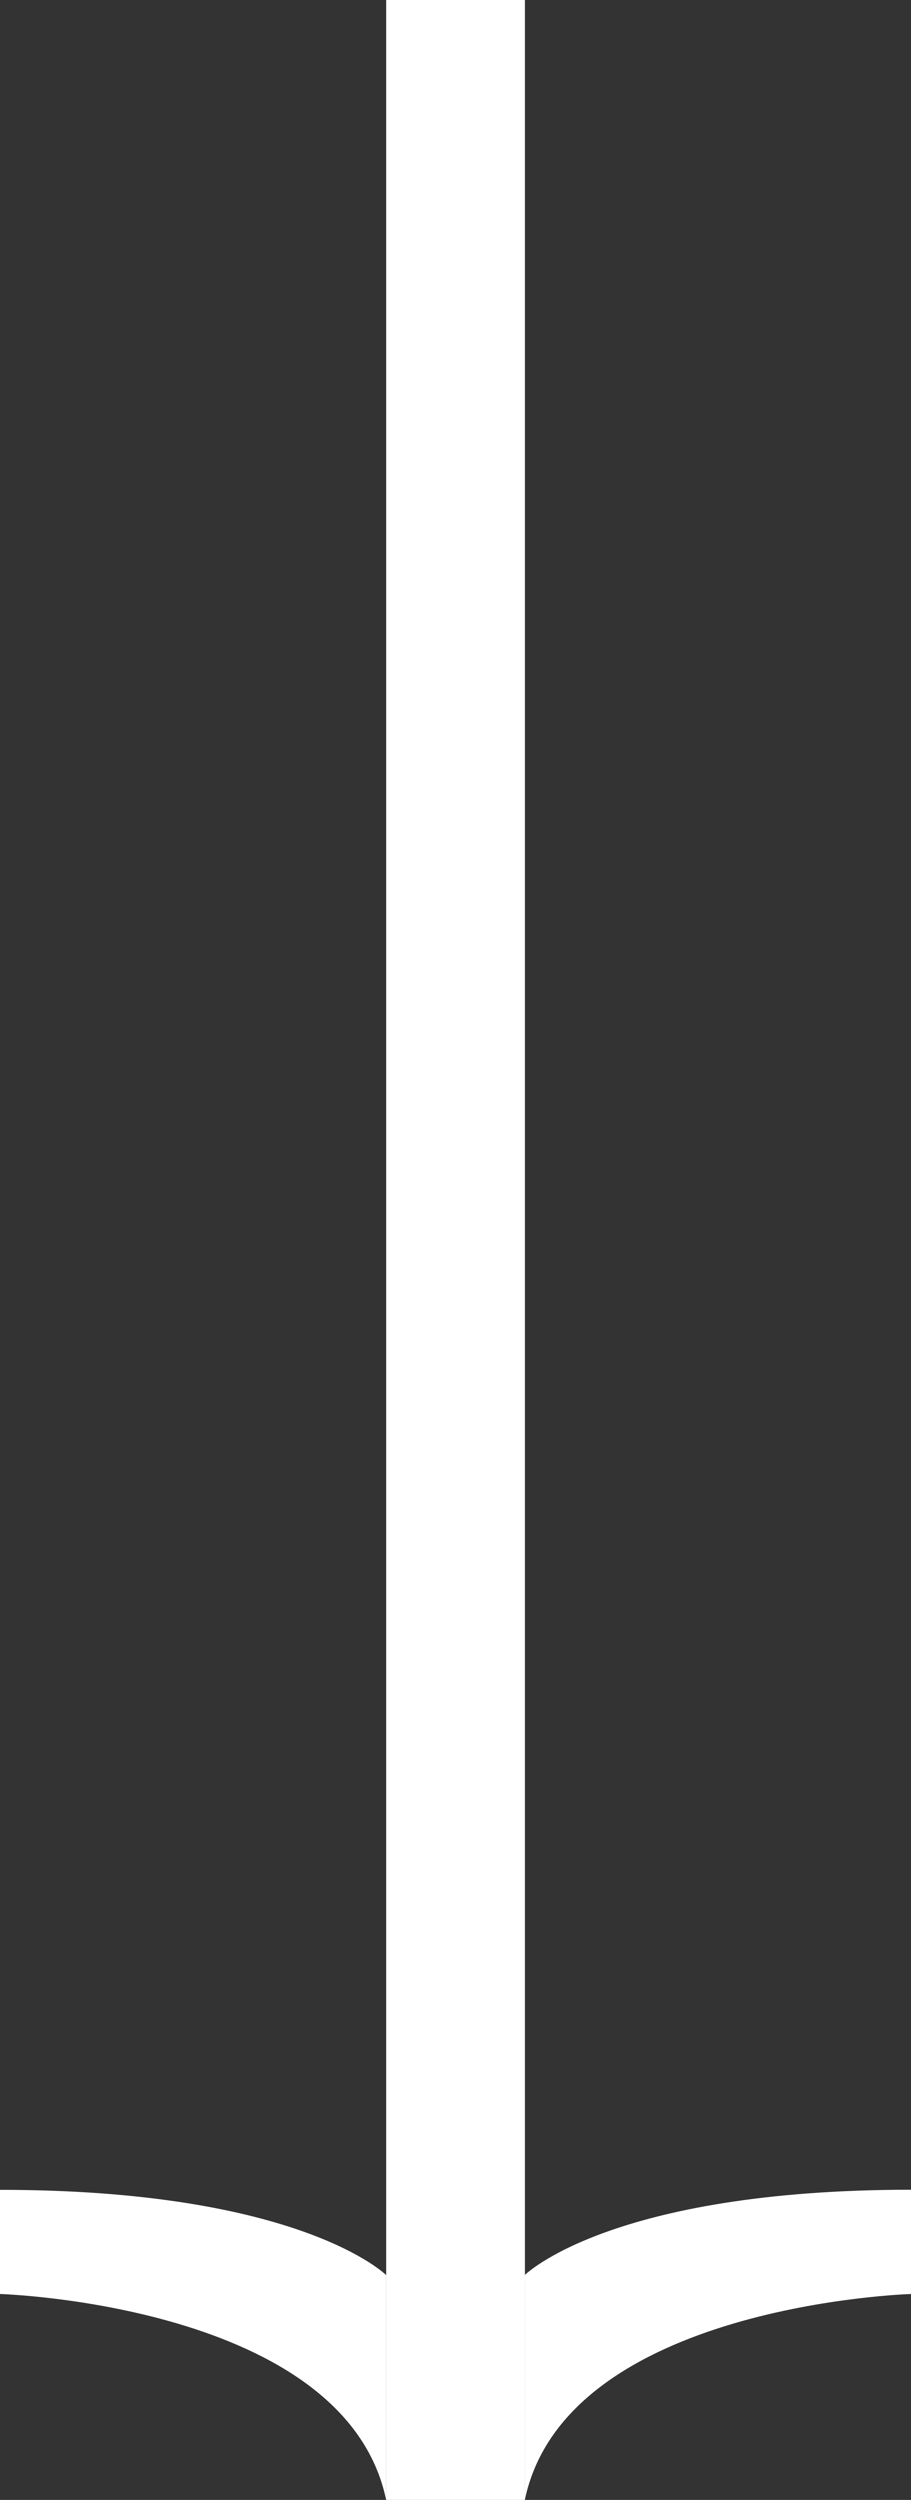
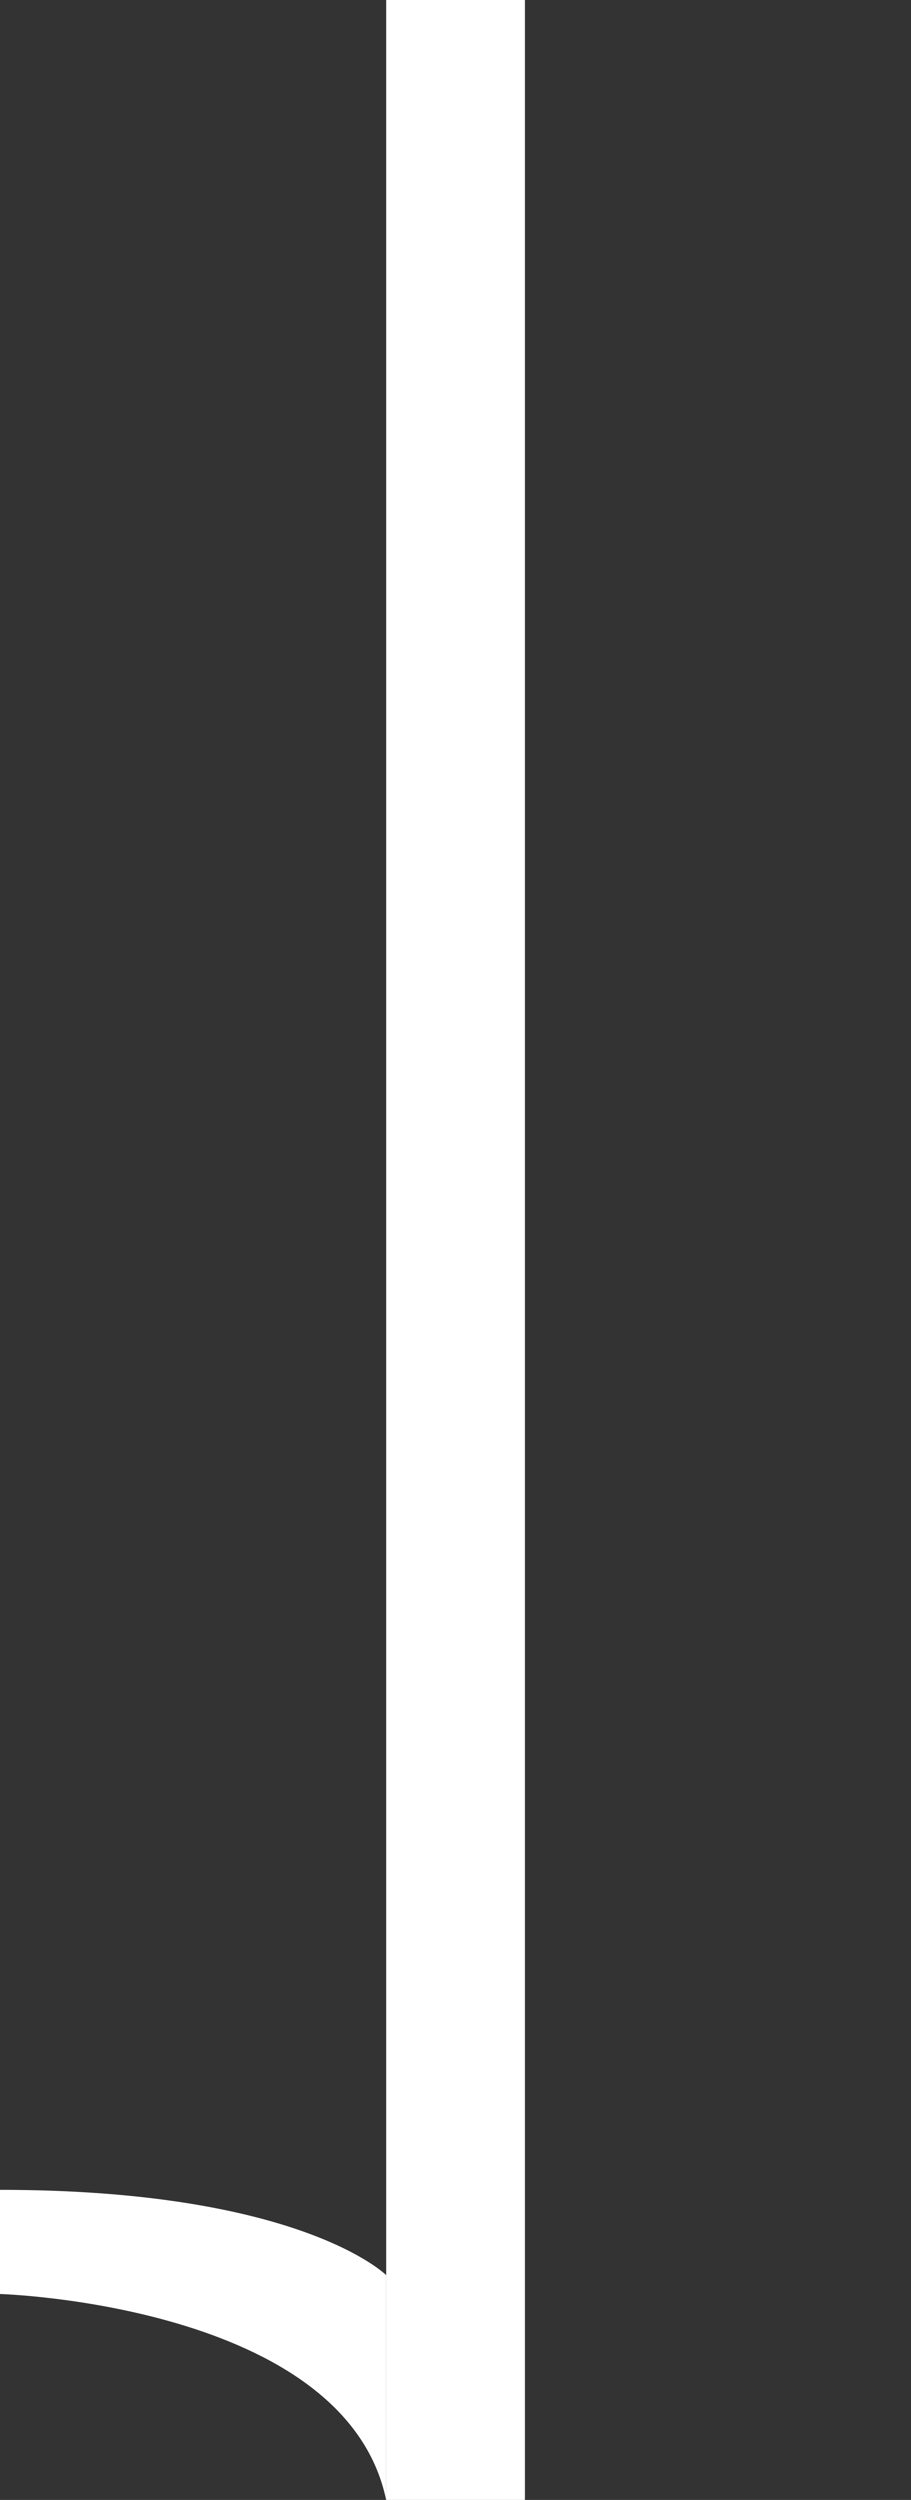
<svg xmlns="http://www.w3.org/2000/svg" id="_Слой_2" viewBox="0 0 84.64 232.11">
  <rect x="0" y="0" width="84.64" height="232.11" fill="#333333" stroke="none" />
  <defs>
    <style>.cls-1{fill:#fff;}</style>
  </defs>
  <g id="_1080x1080">
    <rect class="cls-1" x="35.88" width="12.89" height="232.11" />
    <path class="cls-1" d="m0,203.32v9.67s32.08.96,35.88,19.13v-20.88s-7.92-7.92-35.88-7.92Z" />
-     <path class="cls-1" d="m84.64,203.32v9.67s-32.08.96-35.88,19.12v-20.88s7.92-7.92,35.88-7.92Z" />
  </g>
</svg>